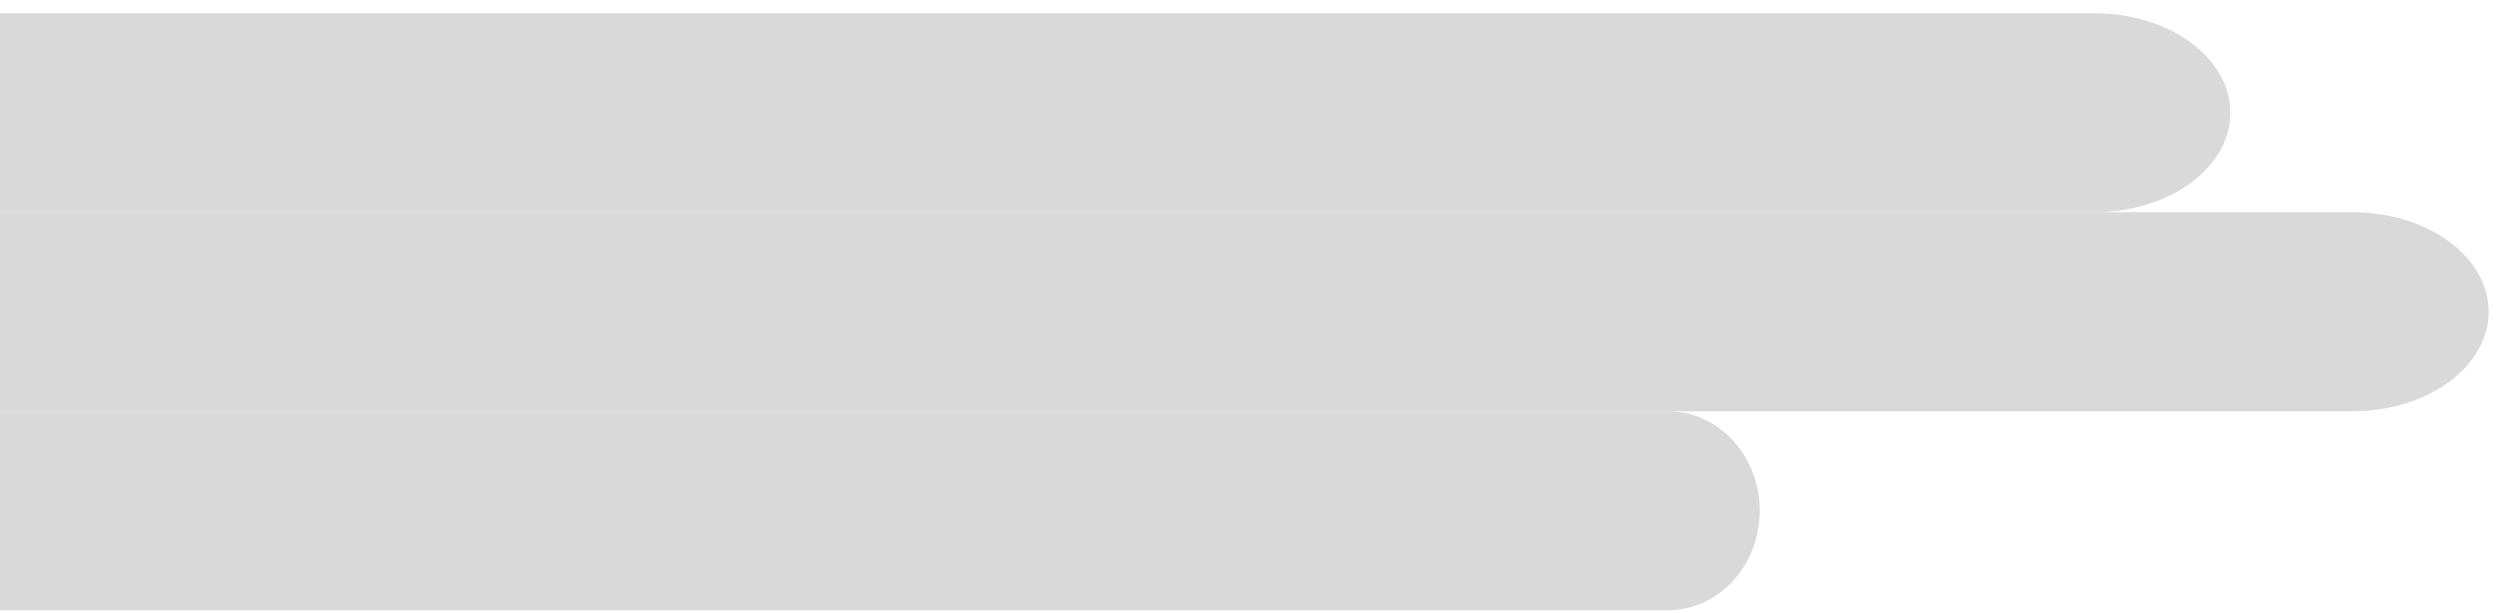
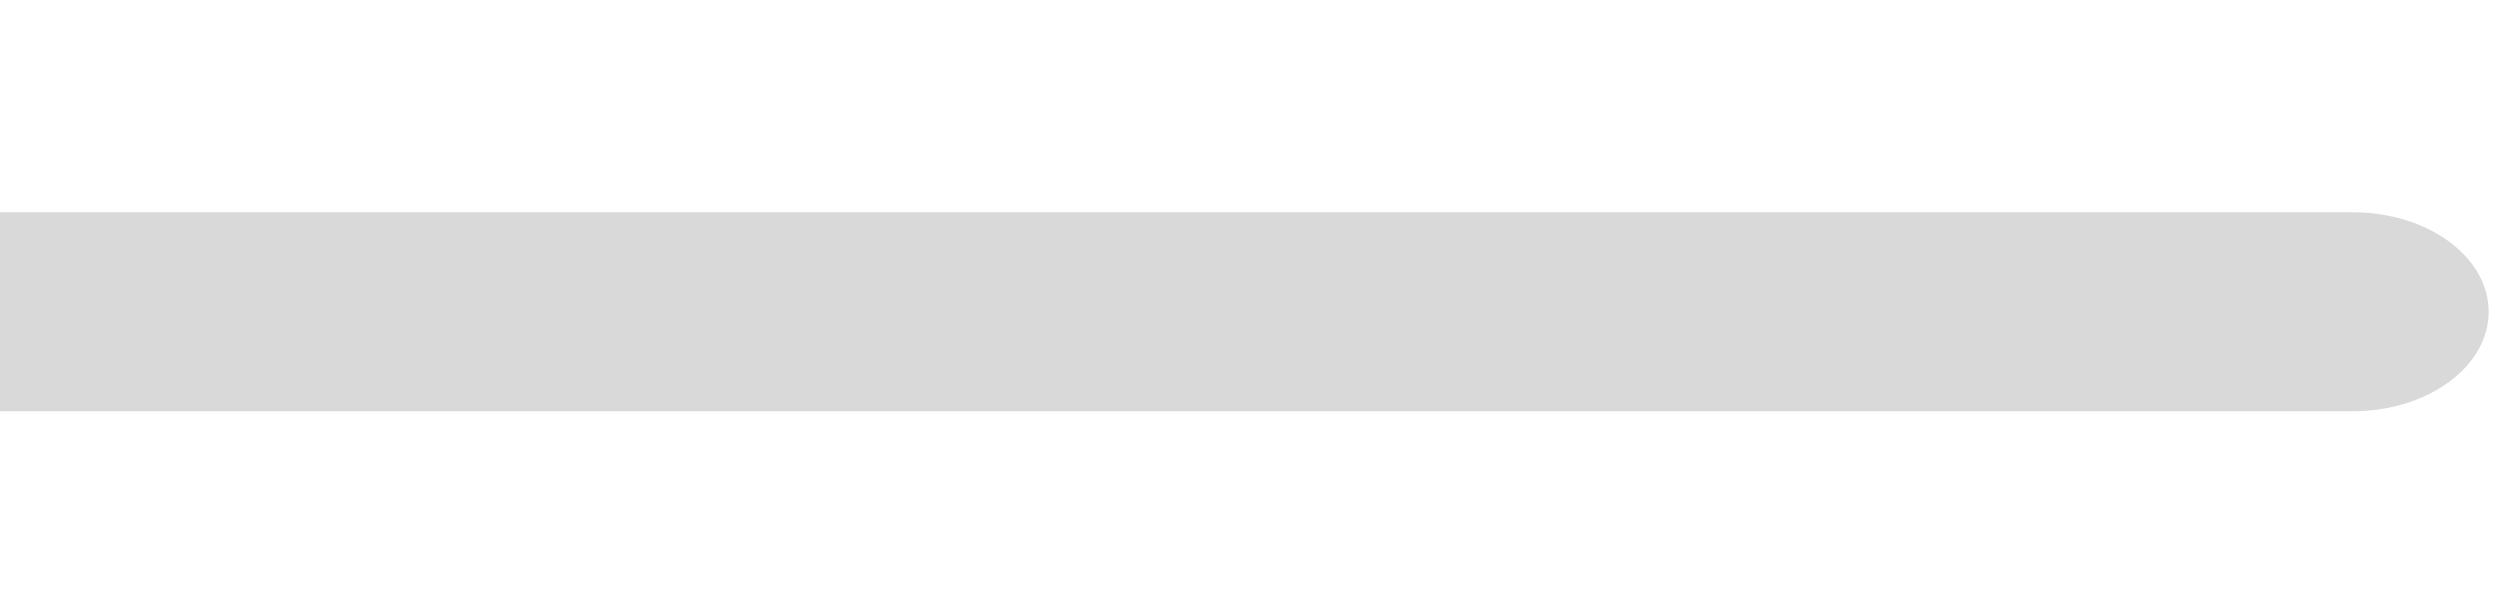
<svg xmlns="http://www.w3.org/2000/svg" width="163" height="40" viewBox="0 0 163 40" fill="none">
  <path fill-rule="evenodd" clip-rule="evenodd" d="M153.391 13.839H-77.299L-77.368 13.839C-82.266 13.839 -86.236 16.743 -86.236 20.326C-86.236 23.908 -82.266 26.813 -77.368 26.813H-77.367V26.813H153.391C153.392 26.813 153.392 26.813 153.392 26.813C158.29 26.812 162.26 23.908 162.26 20.326C162.26 16.744 158.29 13.839 153.392 13.839C153.392 13.839 153.392 13.839 153.391 13.839Z" fill="#D9D9D9" />
-   <path fill-rule="evenodd" clip-rule="evenodd" d="M136.551 0.863H-94.207H-94.207C-99.106 0.863 -103.076 3.768 -103.076 7.35C-103.076 10.933 -99.106 13.837 -94.207 13.837H-94.207H136.551C136.552 13.837 136.552 13.837 136.552 13.837C141.45 13.837 145.42 10.932 145.42 7.35C145.42 3.768 141.45 0.864 136.552 0.863C136.552 0.863 136.552 0.863 136.551 0.863Z" fill="#D9D9D9" />
-   <path fill-rule="evenodd" clip-rule="evenodd" d="M-46.823 39.787H-46.823H108.753C108.754 39.787 108.754 39.787 108.754 39.787C112.056 39.787 114.733 36.883 114.733 33.3C114.733 29.718 112.056 26.814 108.754 26.814C108.754 26.814 108.754 26.814 108.753 26.814H-46.823H-46.823C-50.126 26.814 -52.803 29.718 -52.803 33.3C-52.803 36.883 -50.126 39.787 -46.823 39.787Z" fill="#D9D9D9" />
</svg>